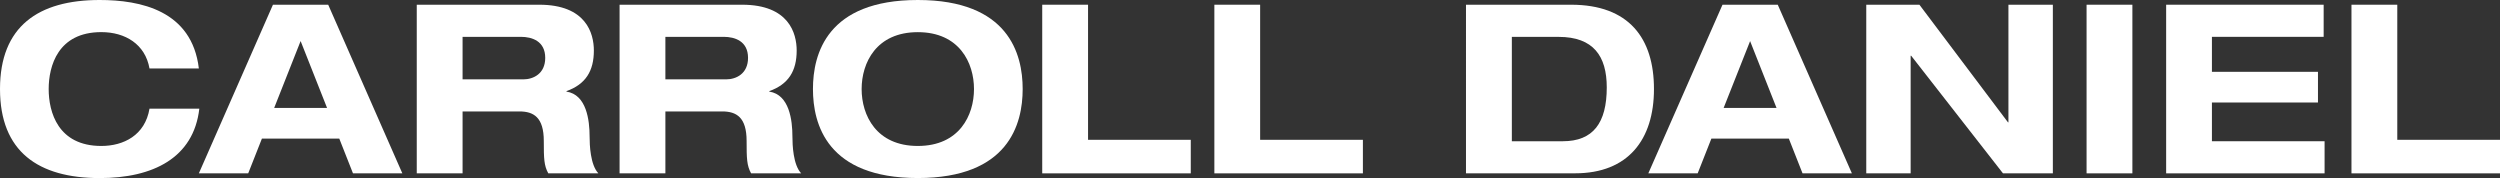
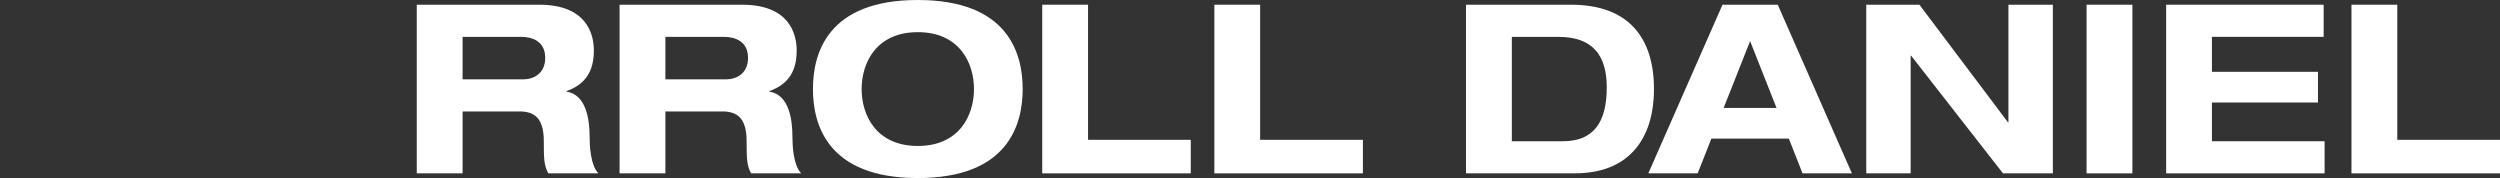
<svg xmlns="http://www.w3.org/2000/svg" id="Layer_2" data-name="Layer 2" viewBox="0 0 593.15 42.25">
  <rect x="0" y="0" width="593.15" height="42.25" fill="#333333" stroke="none" />
  <defs>
    <style>
      .cls-1 {
        fill: #fff;
        stroke-width: 0px;
      }
    </style>
  </defs>
  <g id="Layer_1-2" data-name="Layer 1">
    <g>
-       <path class="cls-1" d="M35.47,16.25c-1.01-5.77-5.77-8.63-11.43-8.63-10.31,0-12.49,8.07-12.49,13.51s2.19,13.5,12.49,13.5c5.27,0,10.37-2.52,11.43-8.85h11.82c-1.34,11.65-10.93,16.47-23.64,16.47C9.08,42.25,0,35.97,0,21.12S9.08,0,23.64,0C33.28,0,45.55,2.46,47.18,16.25h-11.71Z" />
-       <path class="cls-1" d="M80.51,32.89h-18.37l-3.25,8.24h-11.71L64.76,1.12h13.11l17.59,40.01h-11.71l-3.25-8.24ZM71.32,9.75l-6.27,15.86h12.55l-6.27-15.86Z" />
      <path class="cls-1" d="M98.88,1.12h29.08c11.09,0,12.94,6.78,12.94,10.87,0,4.87-1.96,8.01-6.5,9.63v.11c4.76.73,5.49,6.78,5.49,10.7,0,1.96.17,6.67,2.07,8.69h-11.88c-1.01-1.85-1.06-3.48-1.06-7.68,0-5.6-2.41-7-5.77-7h-13.5v14.68h-10.87V1.12ZM109.75,18.83h14.4c2.41,0,5.21-1.35,5.21-5.1,0-3.98-3.14-4.99-5.77-4.99h-13.84v10.08Z" />
      <path class="cls-1" d="M147,1.12h29.08c11.09,0,12.94,6.78,12.94,10.87,0,4.87-1.96,8.01-6.5,9.63v.11c4.76.73,5.49,6.78,5.49,10.7,0,1.96.17,6.67,2.07,8.69h-11.88c-1.01-1.85-1.06-3.48-1.06-7.68,0-5.6-2.41-7-5.77-7h-13.5v14.68h-10.87V1.12ZM157.87,18.83h14.4c2.41,0,5.21-1.35,5.21-5.1,0-3.98-3.14-4.99-5.77-4.99h-13.84v10.08Z" />
      <path class="cls-1" d="M217.76,0c21.51,0,24.88,12.77,24.88,21.12s-3.36,21.12-24.88,21.12-24.88-12.77-24.88-21.12S196.24,0,217.76,0M217.76,34.63c9.86,0,13.33-7.28,13.33-13.5s-3.47-13.5-13.33-13.5-13.33,7.28-13.33,13.5,3.47,13.5,13.33,13.5" />
      <polygon class="cls-1" points="247.28 1.12 258.15 1.12 258.15 33.17 282.52 33.17 282.52 41.13 247.28 41.13 247.28 1.12" />
      <polygon class="cls-1" points="288.12 1.12 298.98 1.12 298.98 33.17 323.36 33.17 323.36 41.13 288.12 41.13 288.12 1.12" />
      <path class="cls-1" d="M347.83,1.12h24.93c13.73,0,19.66,7.96,19.66,20s-6.16,20-18.71,20h-25.89V1.12ZM358.7,33.51h12.1c7.17,0,10.42-4.32,10.42-12.77,0-7.4-3.14-11.99-11.43-11.99h-11.09v24.76Z" />
      <path class="cls-1" d="M424.42,32.89h-18.38l-3.25,8.24h-11.71L408.68,1.12h13.11l17.59,40.01h-11.71l-3.25-8.24ZM415.23,9.75l-6.28,15.86h12.55l-6.27-15.86Z" />
      <polygon class="cls-1" points="476.52 1.12 487.06 1.12 487.06 41.13 475.23 41.13 453.44 13.22 453.32 13.22 453.32 41.13 442.79 41.13 442.79 1.12 455.4 1.12 476.41 29.02 476.52 29.02 476.52 1.12" />
      <rect class="cls-1" x="495.06" y="1.12" width="10.87" height="40.01" />
      <polygon class="cls-1" points="513.94 1.12 551.31 1.12 551.31 8.74 524.8 8.74 524.8 17.04 549.96 17.04 549.96 24.32 524.8 24.32 524.8 33.51 551.53 33.51 551.53 41.13 513.94 41.13 513.94 1.12" />
      <polygon class="cls-1" points="557.91 1.12 568.78 1.12 568.78 33.17 593.15 33.17 593.15 41.13 557.91 41.13 557.91 1.12" />
    </g>
  </g>
</svg>